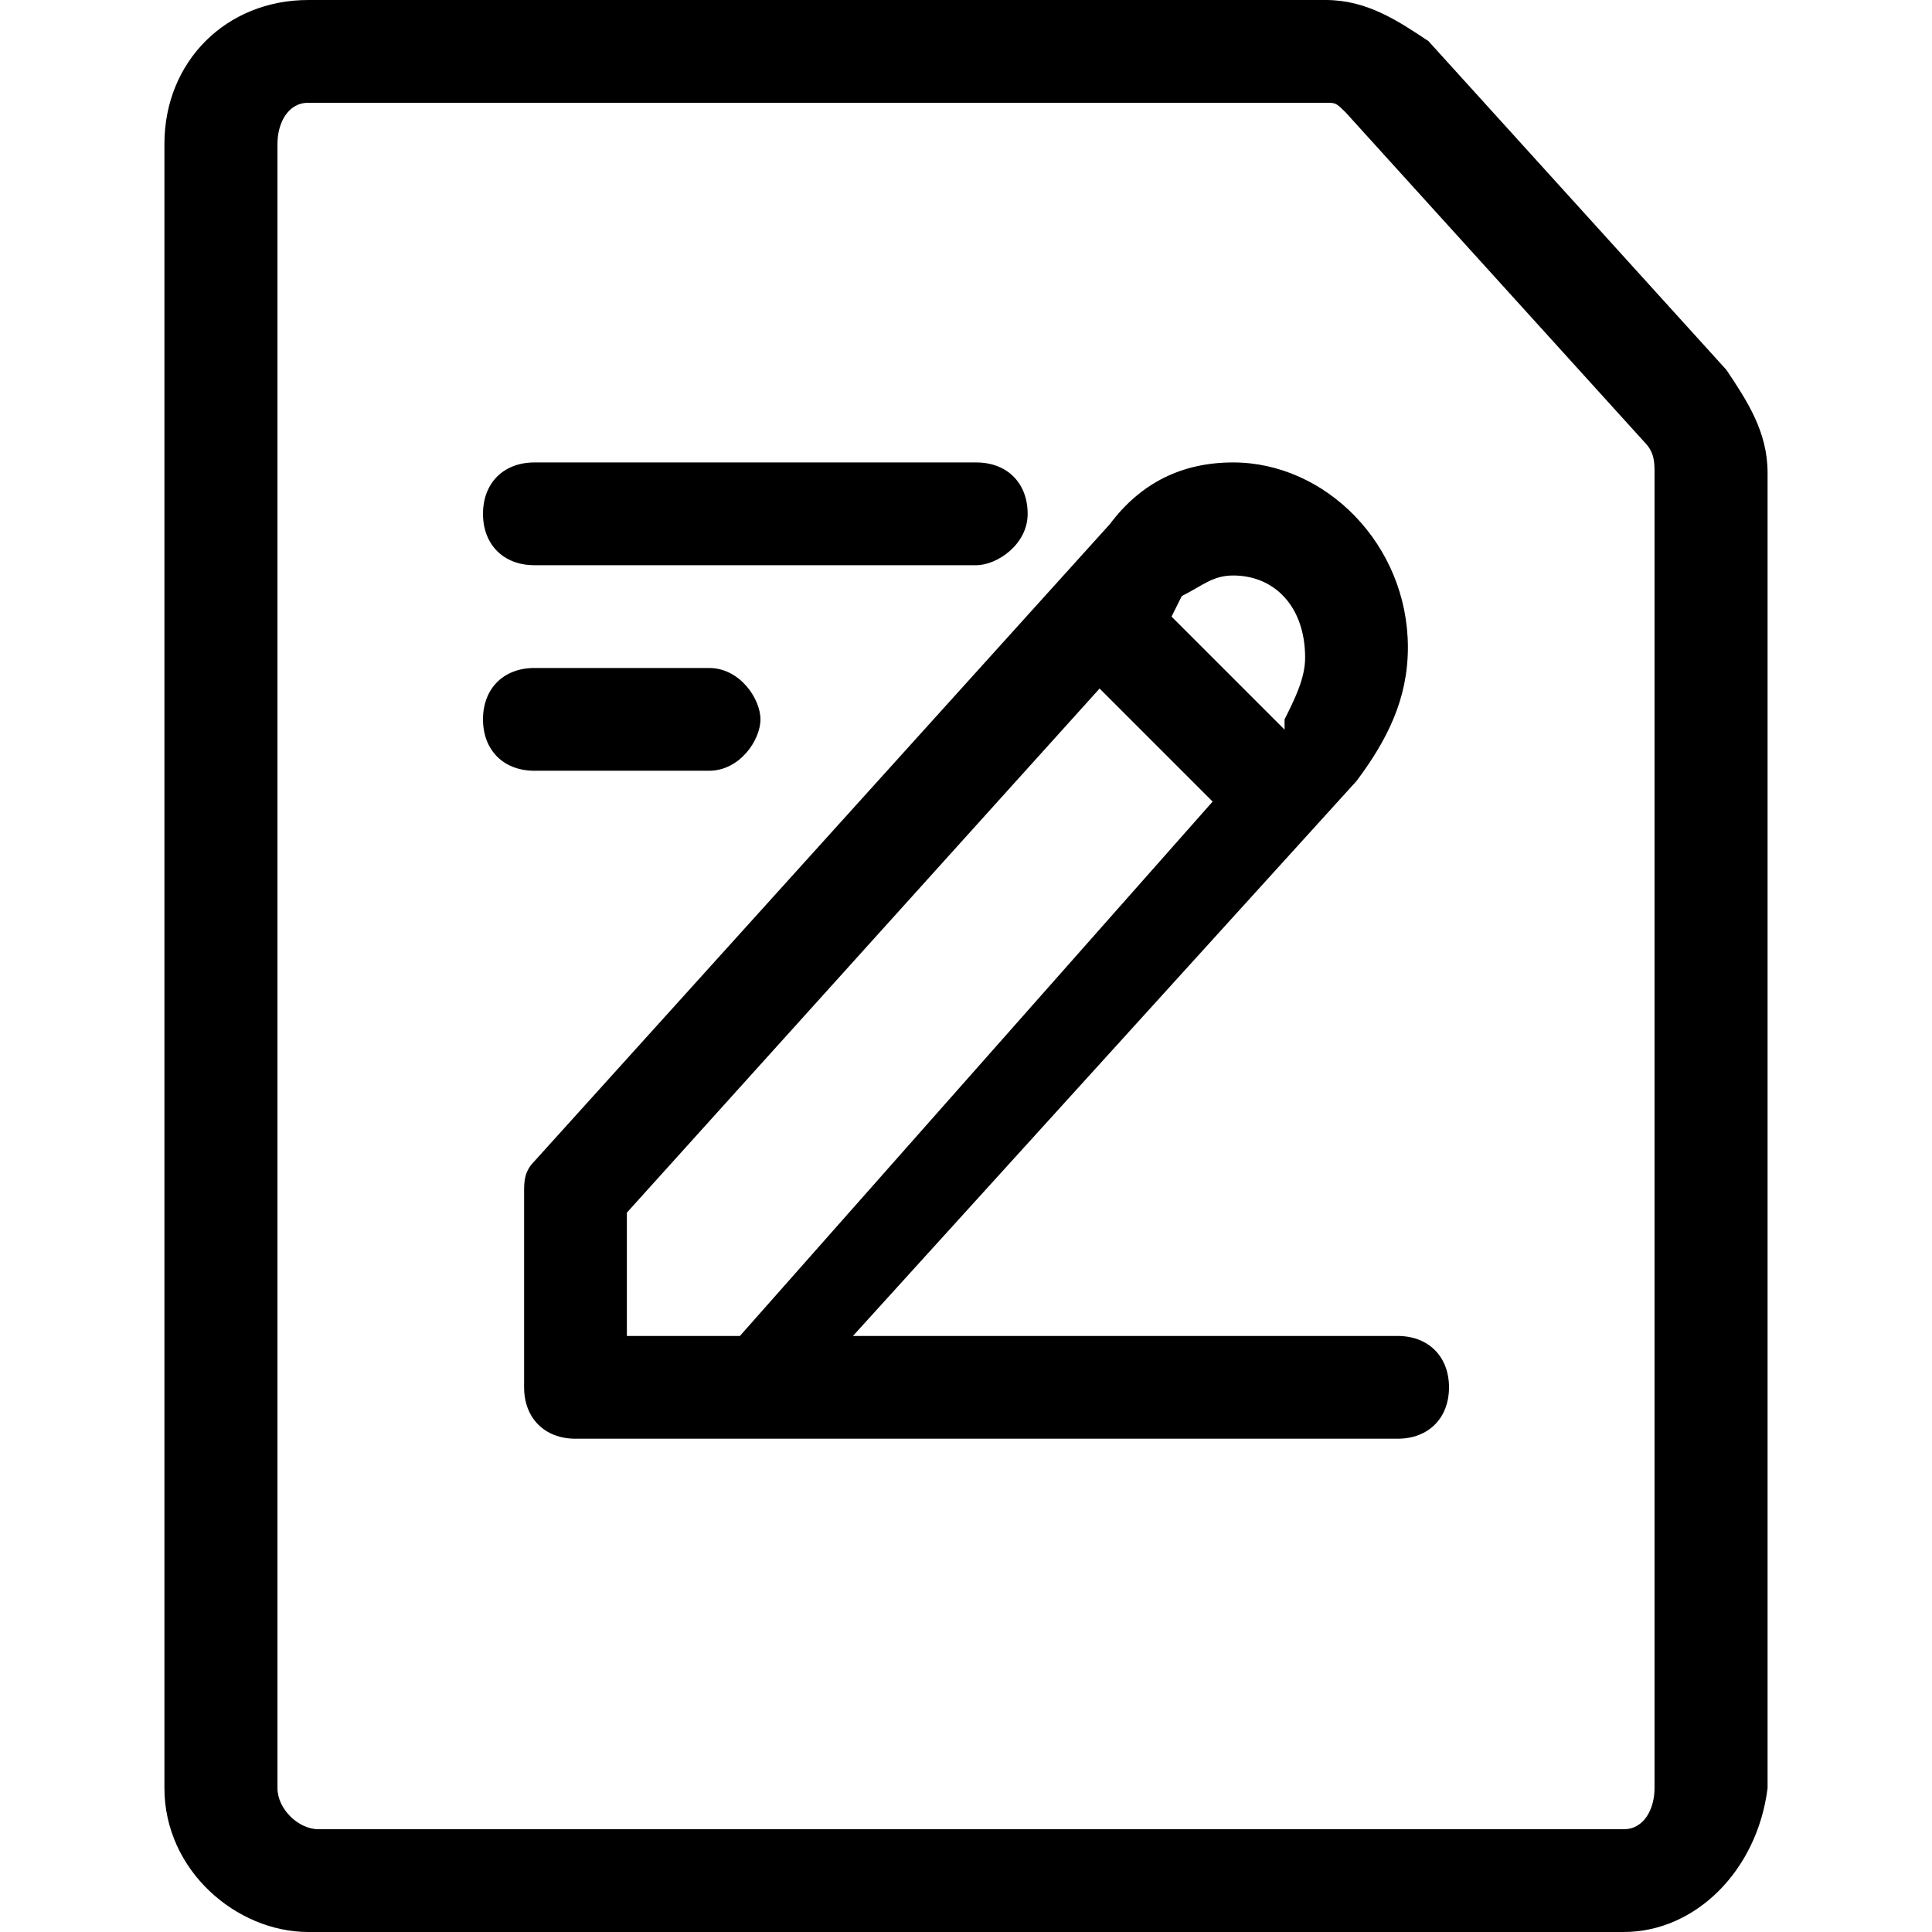
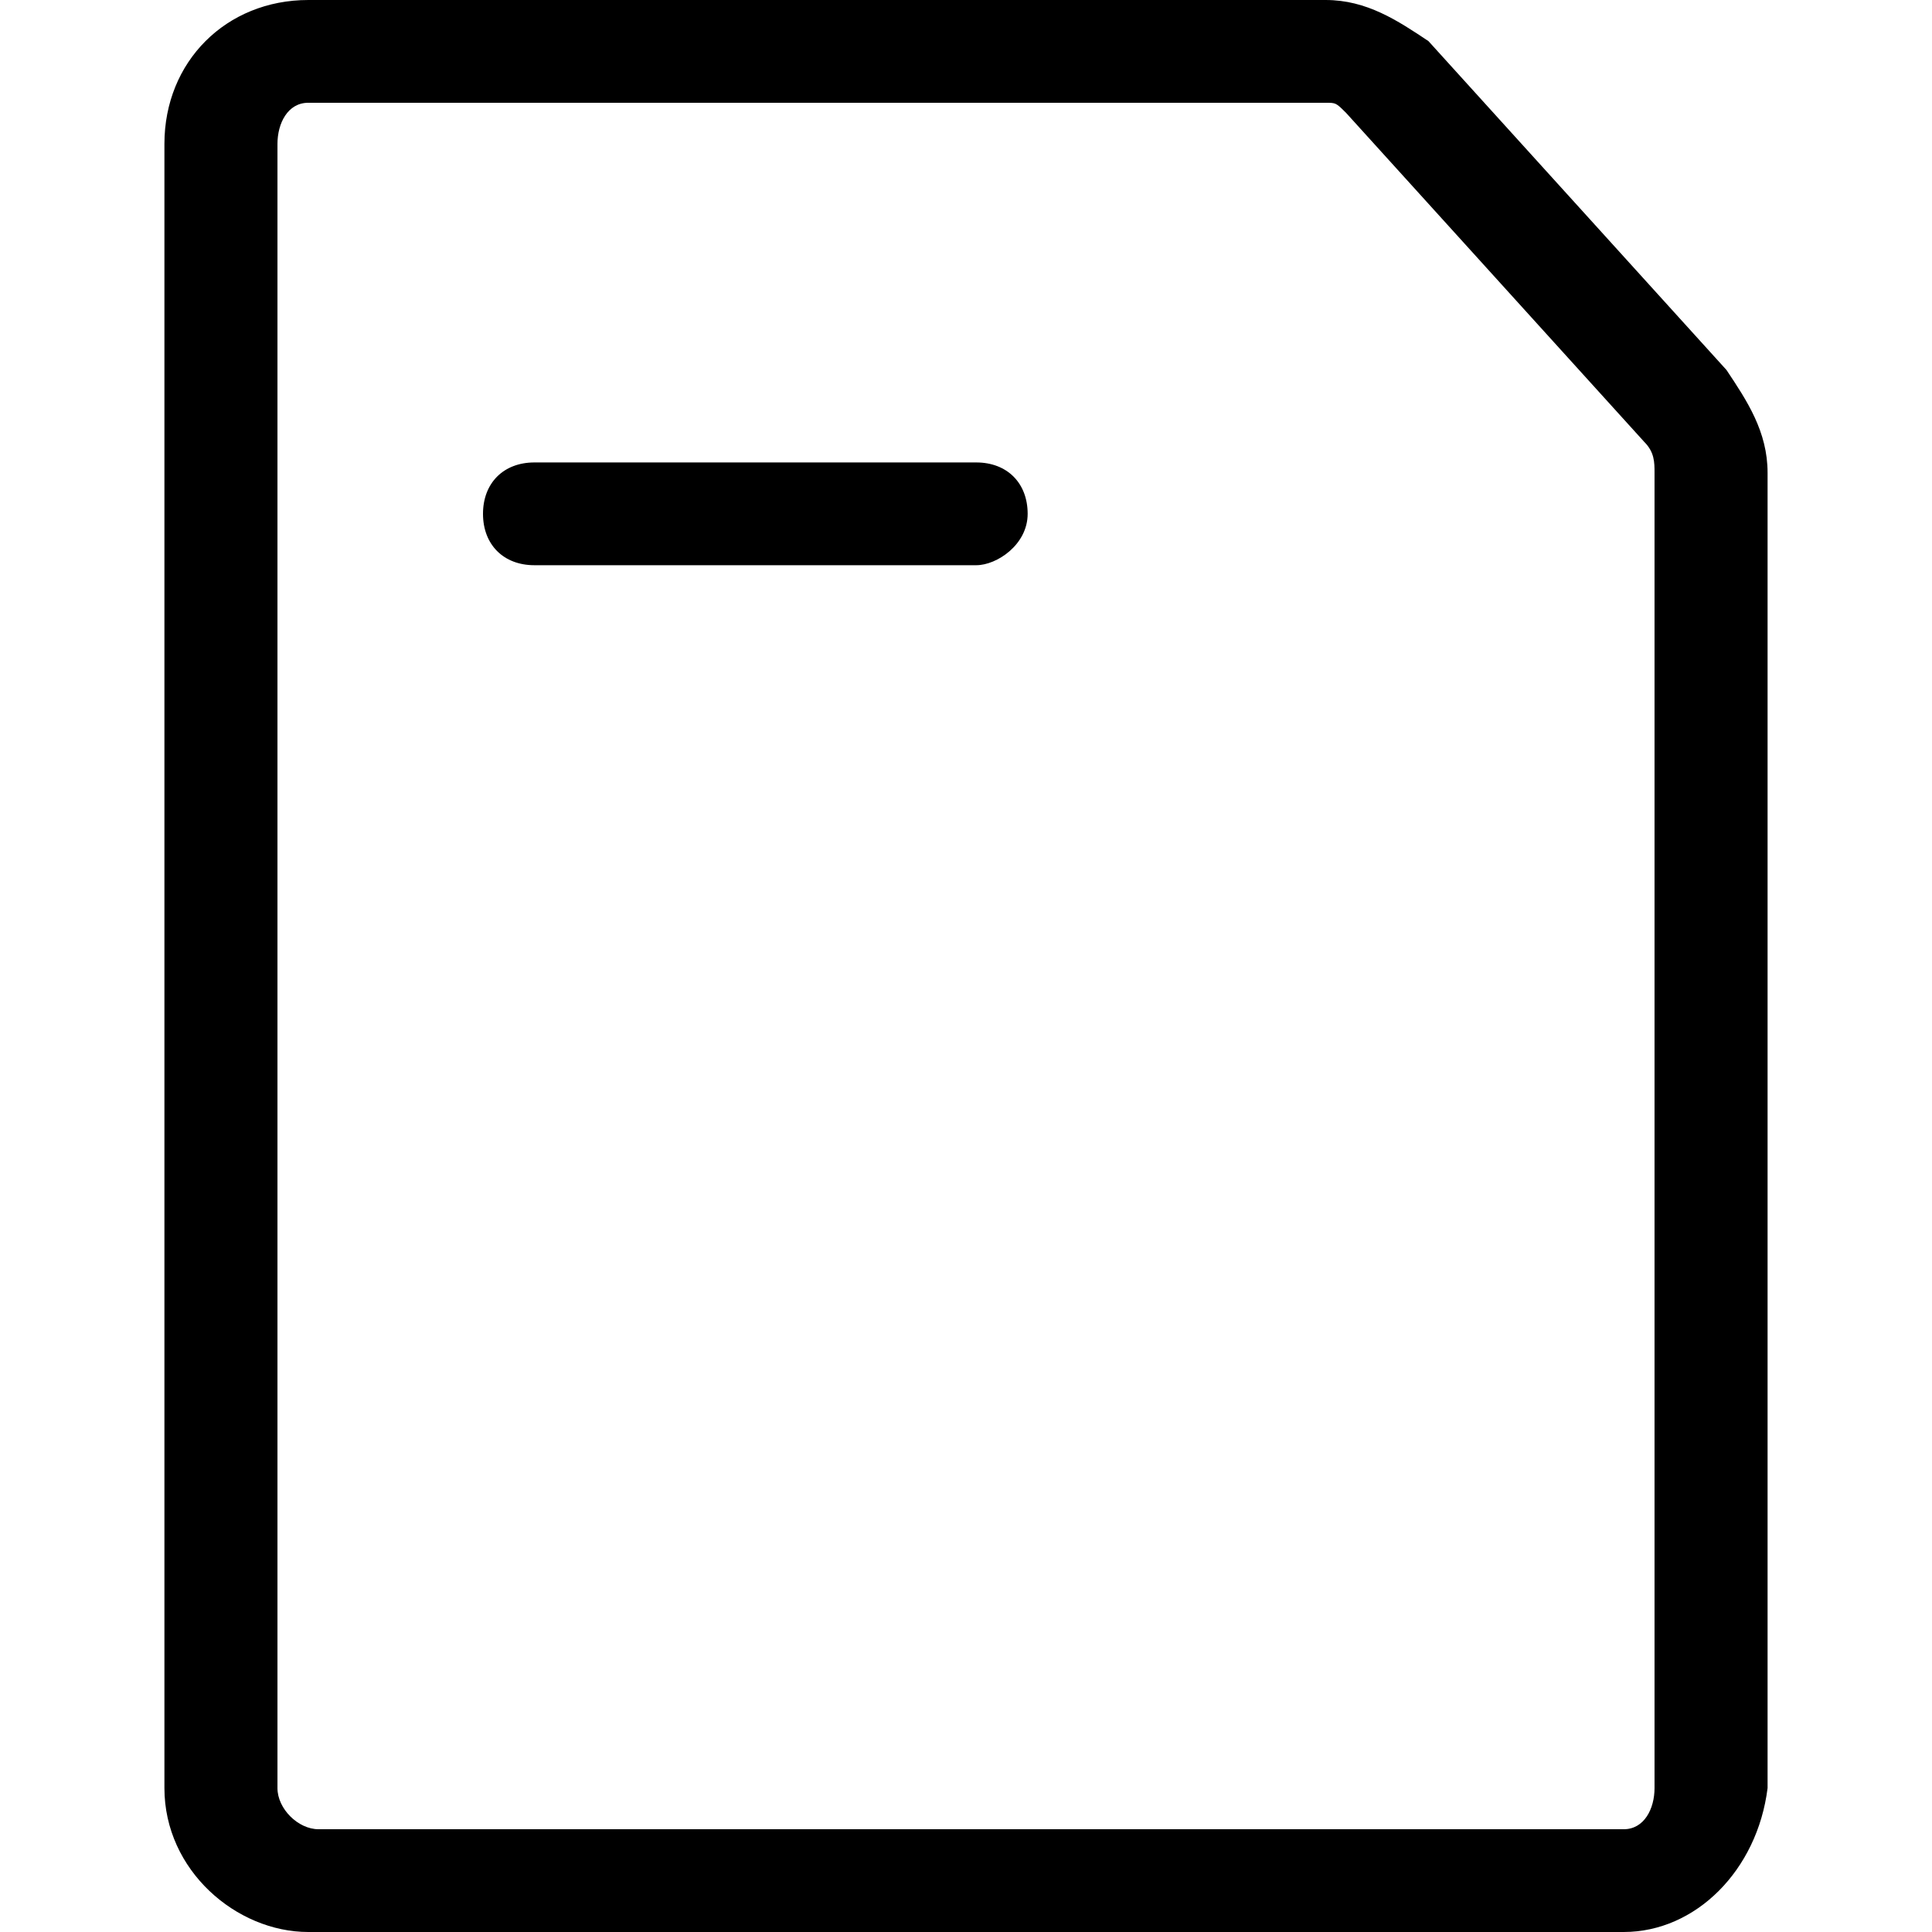
<svg xmlns="http://www.w3.org/2000/svg" version="1.1" width="20" height="20" viewBox="0 0 1024 1024">
  <title />
  <g id="icomoon-ignore">
</g>
  <path d="M915.063 196.086l-157.957-174.298c-16.34-10.894-32.681-21.787-54.468-21.787h-539.235c-43.574 0-76.255 32.681-76.255 76.255v871.49c0 43.574 38.128 76.255 76.255 76.255h697.193c38.128 0 70.809-32.681 76.255-76.255v-697.193c0-21.787-10.894-38.128-21.787-54.468zM876.935 947.746c0 10.894-5.447 21.787-16.34 21.787h-691.746c-10.894 0-21.787-10.894-21.787-21.787v-871.49c0-10.894 5.447-21.787 16.34-21.787h539.235c5.447 0 5.447 0 10.894 5.447l157.957 174.298c5.447 5.447 5.447 10.894 5.447 16.34v697.193z" />
-   <path d="M740.765 708.086h-288.681l266.894-294.128c16.34-21.787 27.234-43.574 27.234-70.809 0-54.468-43.574-98.043-92.596-98.043-27.234 0-49.021 10.894-65.362 32.681l-305.021 337.702c-5.447 5.447-5.447 10.894-5.447 16.34v103.489c0 16.34 10.894 27.234 27.234 27.234h435.745c16.34 0 27.234-10.894 27.234-27.234s-10.894-27.234-27.234-27.234zM653.616 305.022c21.787 0 38.128 16.34 38.128 43.574 0 10.894-5.447 21.787-10.894 32.681v5.447l-59.915-59.915 5.447-10.894c10.894-5.447 16.34-10.894 27.234-10.894zM354.042 708.086h-21.787v-65.362l250.553-277.787 59.915 59.915-250.553 283.234h-38.128z" />
  <path d="M283.233 299.575h234.213c10.894 0 27.234-10.894 27.234-27.234s-10.894-27.234-27.234-27.234h-234.213c-16.34 0-27.234 10.894-27.234 27.234s10.894 27.234 27.234 27.234z" />
-   <path d="M375.829 408.512c16.34 0 27.234-16.34 27.234-27.234s-10.894-27.234-27.234-27.234h-92.596c-16.34 0-27.234 10.894-27.234 27.234s10.894 27.234 27.234 27.234h92.596z" />
</svg>